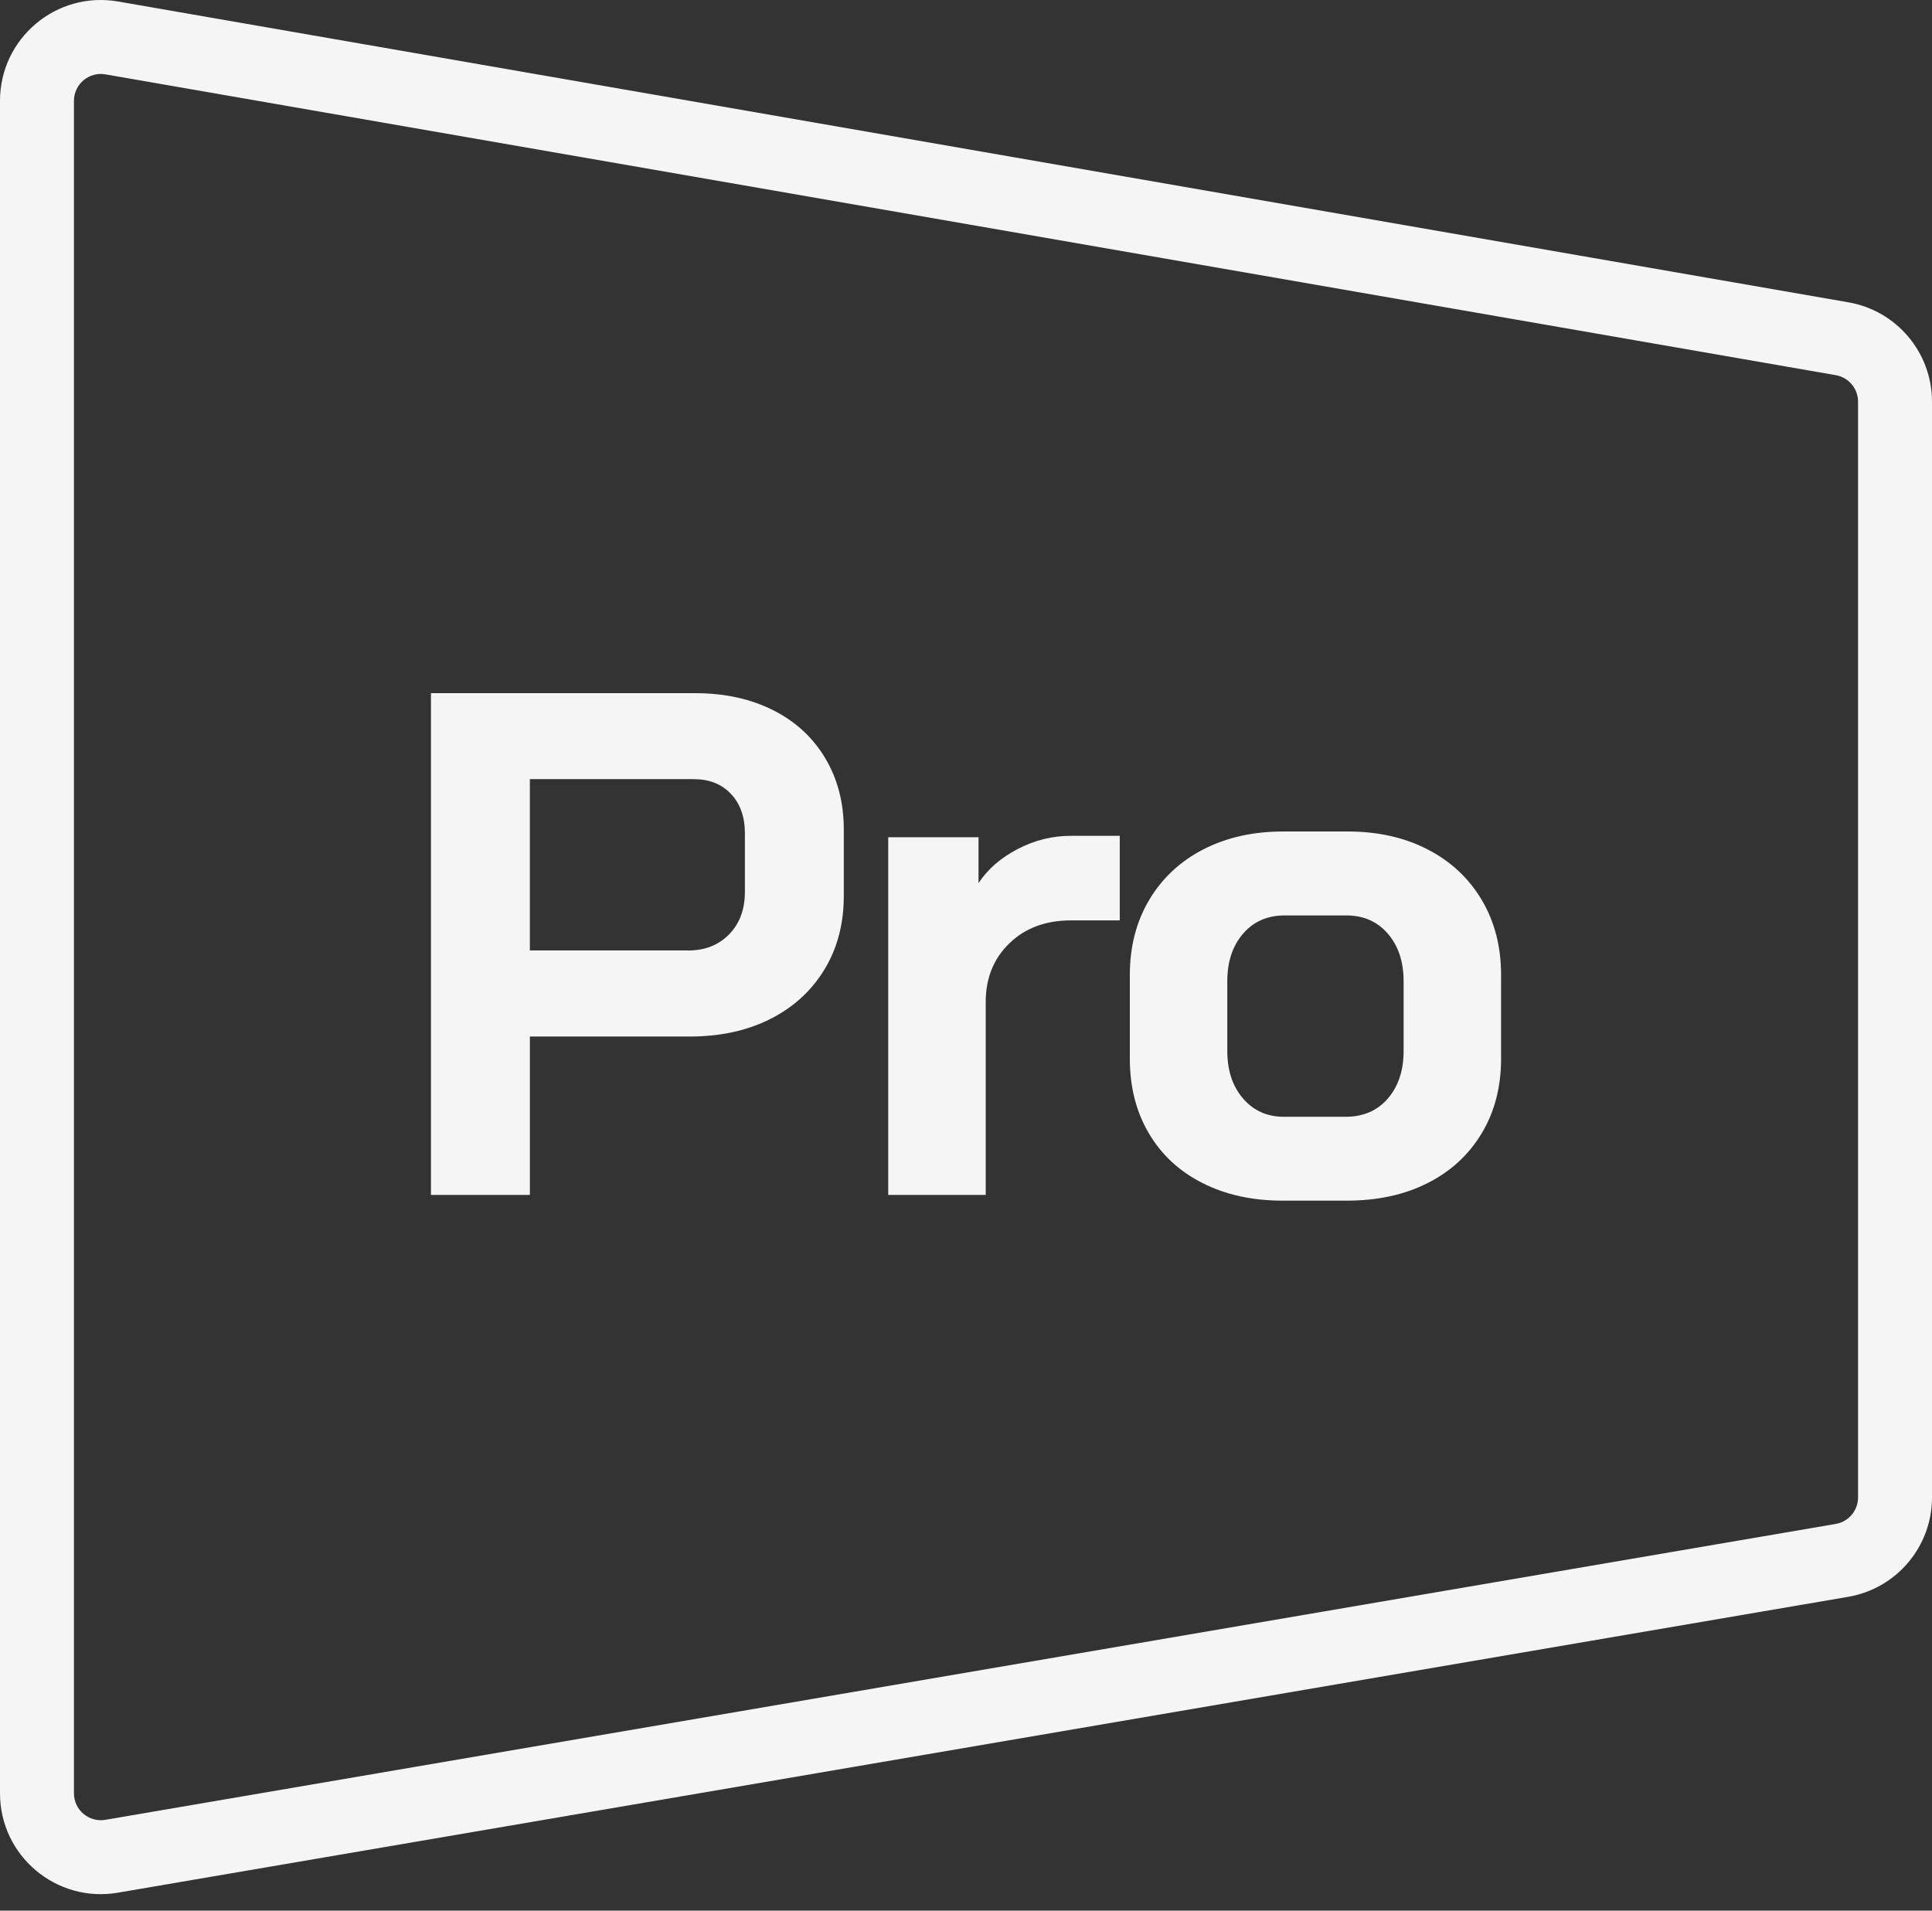
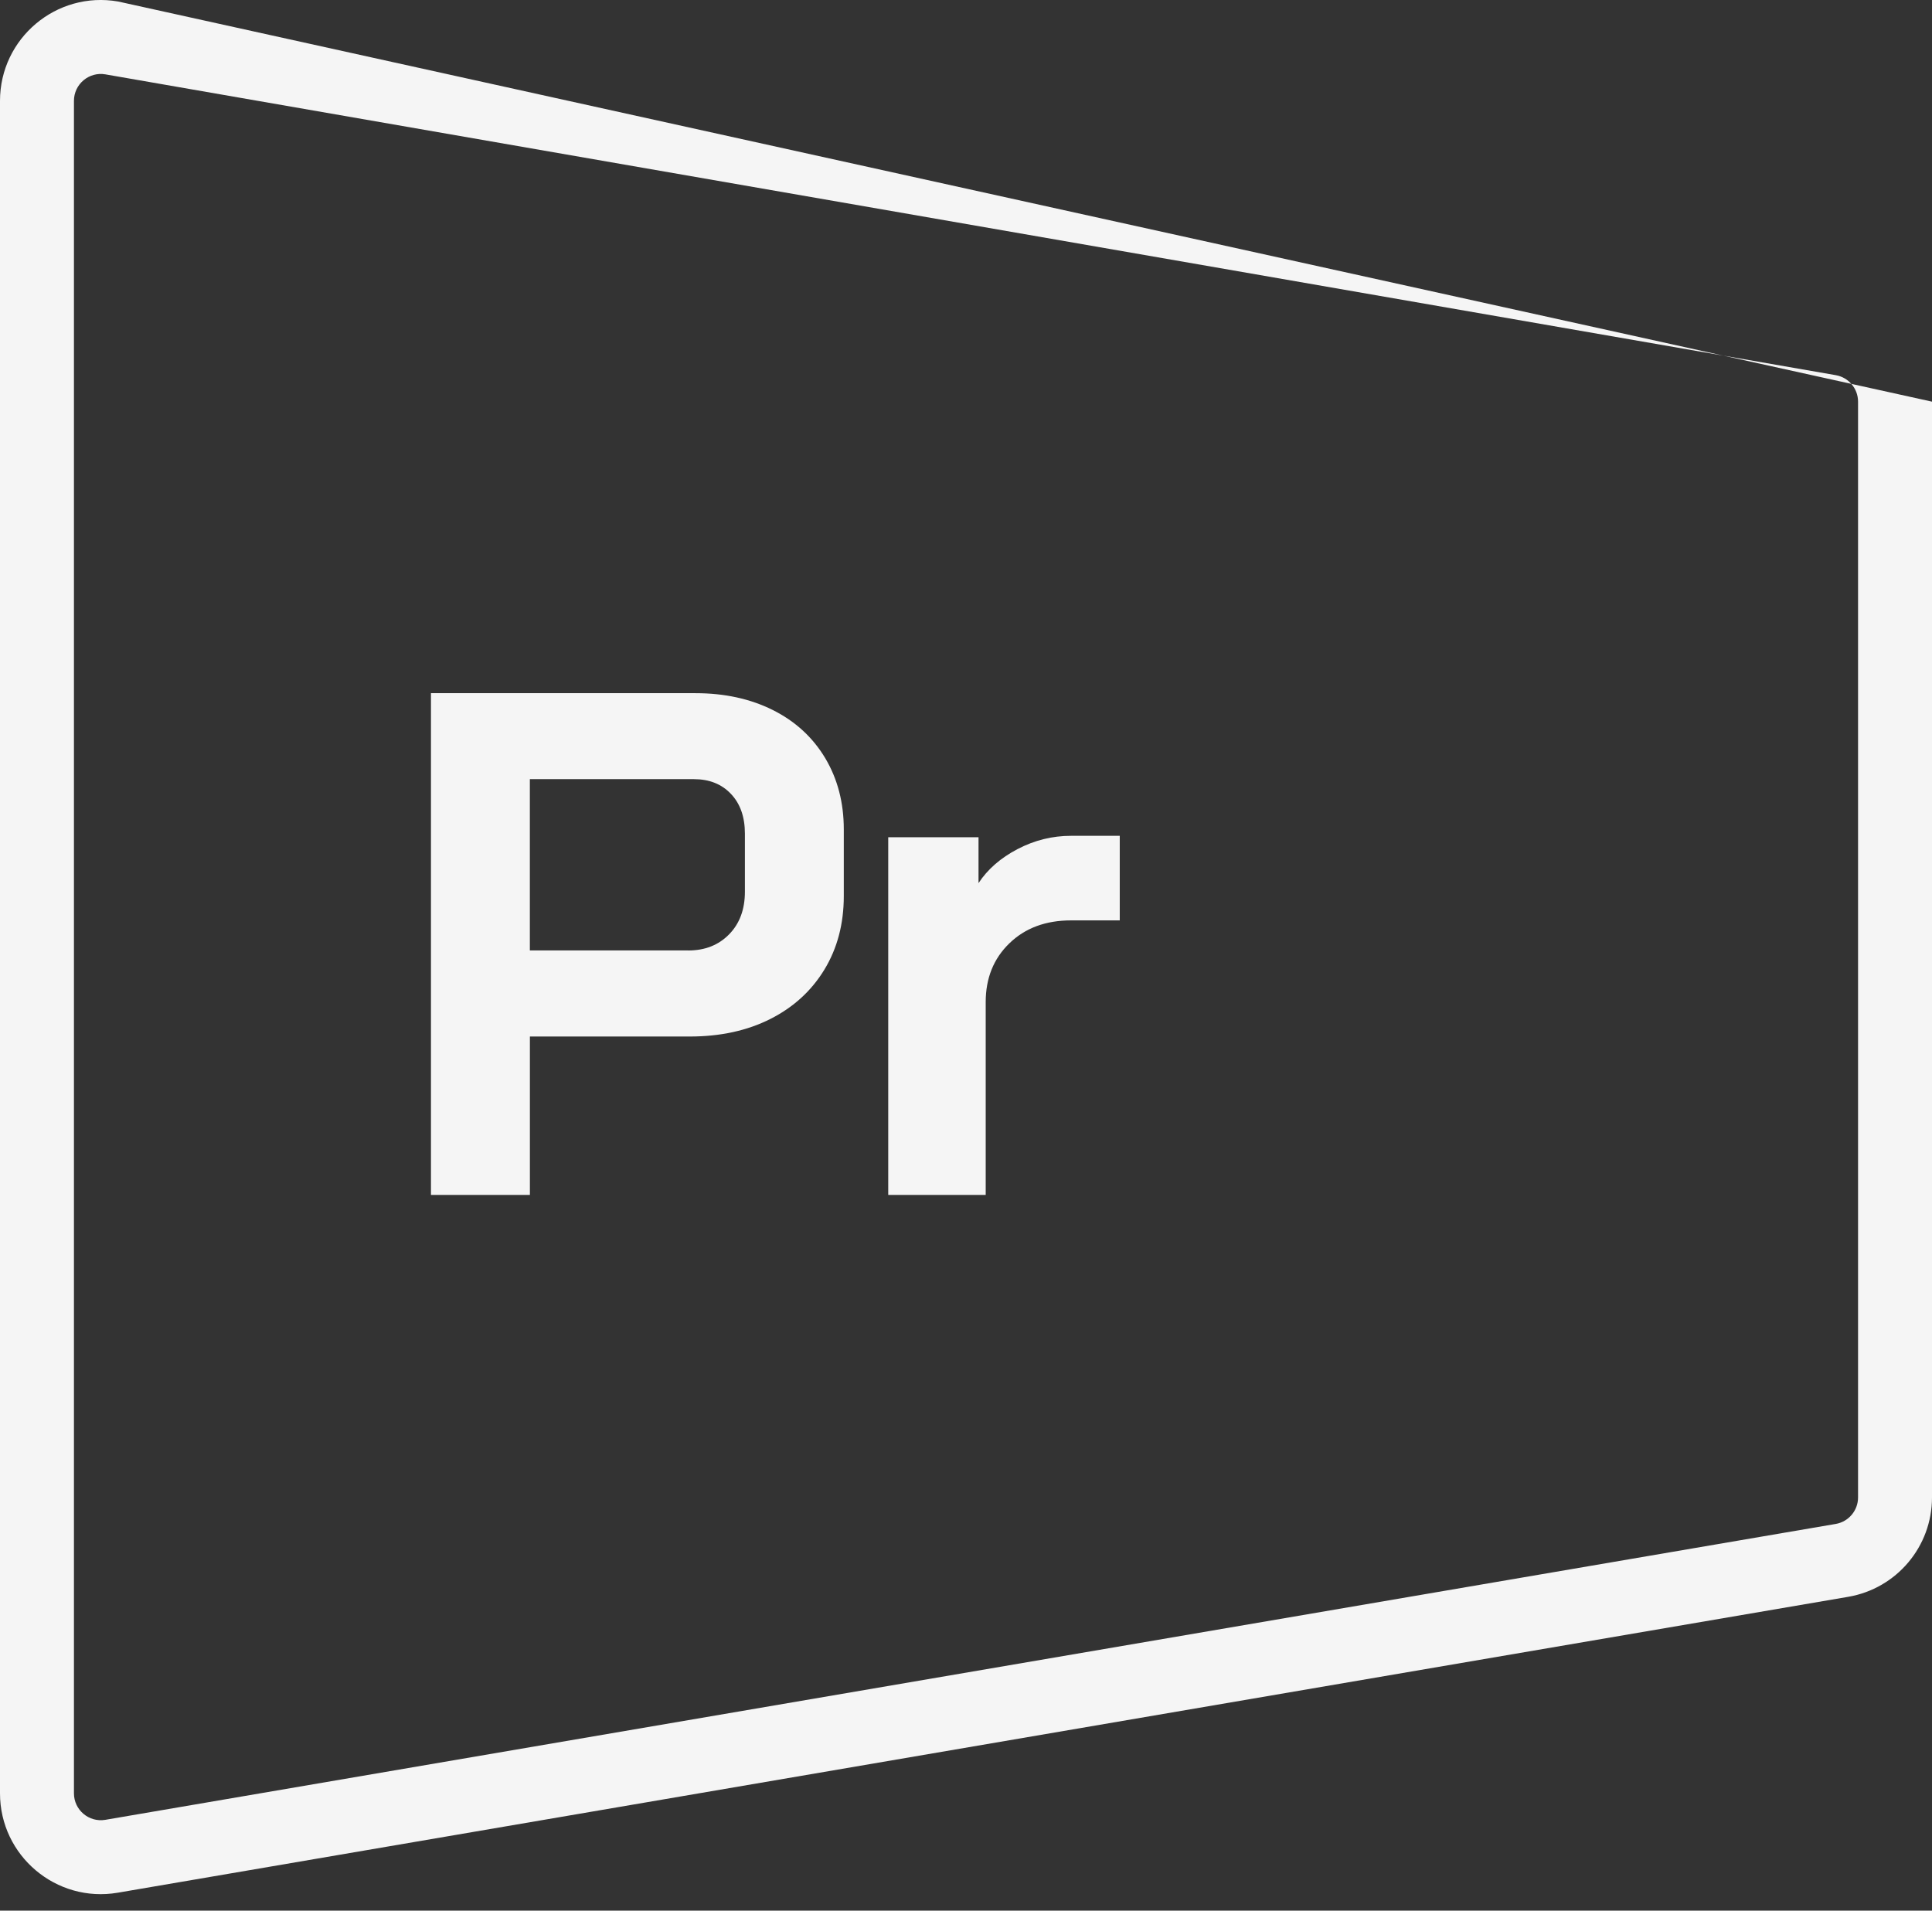
<svg xmlns="http://www.w3.org/2000/svg" width="91" height="90" viewBox="0 0 91 90" fill="none">
  <rect x="0" y="0" width="91" height="90" fill="#333333" stroke="none" />
-   <path fill-rule="evenodd" clip-rule="evenodd" d="M86.467 17.672L4.966 3.503C4.192 3.368 3.483 3.965 3.483 4.751V84.474C3.483 85.258 4.189 85.854 4.963 85.722L86.464 71.785C87.072 71.681 87.517 71.154 87.517 70.537V18.92C87.517 18.304 87.074 17.778 86.467 17.672ZM5.563 0.071C2.658 -0.434 0 1.802 0 4.751V84.474C0 87.417 2.649 89.651 5.55 89.155L87.051 75.218C89.332 74.828 91 72.851 91 70.537V18.92C91 16.611 89.339 14.636 87.064 14.241L5.563 0.071ZM20.299 32.652H32.756C34.129 32.652 35.344 32.917 36.401 33.446C37.459 33.975 38.28 34.73 38.867 35.708C39.451 36.687 39.744 37.807 39.744 39.068V42.207C39.744 43.512 39.441 44.666 38.833 45.668C38.225 46.669 37.376 47.447 36.285 47.998C35.192 48.55 33.927 48.825 32.487 48.825H24.959V56.287H20.299V32.652ZM32.417 44.772C33.205 44.772 33.847 44.518 34.342 44.012C34.838 43.506 35.086 42.836 35.086 42.004V39.269C35.086 38.481 34.866 37.856 34.427 37.395C33.989 36.933 33.408 36.702 32.688 36.702H24.957V44.77H32.419L32.417 44.772ZM46.09 39.438H41.837V56.286H46.428V47.203C46.428 46.079 46.799 45.155 47.543 44.435C48.286 43.715 49.254 43.355 50.447 43.355H52.742V39.371H50.447C49.568 39.371 48.729 39.578 47.93 39.995C47.13 40.413 46.518 40.947 46.09 41.599V39.438Z" fill="#F5F5F5" />
-   <path d="M56.642 55.728C55.55 55.178 54.706 54.394 54.111 53.382C53.514 52.369 53.217 51.2 53.217 49.87V45.92C53.217 44.592 53.52 43.416 54.128 42.391C54.736 41.368 55.585 40.574 56.676 40.011C57.767 39.449 59.023 39.167 60.44 39.167H63.479C64.897 39.167 66.152 39.449 67.243 40.011C68.334 40.574 69.185 41.367 69.792 42.391C70.4 43.416 70.703 44.592 70.703 45.92V49.87C70.703 51.198 70.4 52.369 69.792 53.382C69.184 54.394 68.334 55.178 67.243 55.728C66.151 56.281 64.886 56.556 63.446 56.556H60.406C58.989 56.556 57.733 56.281 56.642 55.728ZM63.378 52.606C64.21 52.606 64.874 52.32 65.369 51.746C65.865 51.172 66.112 50.424 66.112 49.501V46.226C66.112 45.303 65.865 44.555 65.369 43.981C64.874 43.407 64.221 43.121 63.412 43.121H60.508C59.698 43.121 59.044 43.407 58.55 43.981C58.055 44.555 57.807 45.303 57.807 46.226V49.501C57.807 50.424 58.055 51.172 58.55 51.746C59.046 52.32 59.686 52.606 60.475 52.606H63.379H63.378Z" fill="#F5F5F5" />
+   <path fill-rule="evenodd" clip-rule="evenodd" d="M86.467 17.672L4.966 3.503C4.192 3.368 3.483 3.965 3.483 4.751V84.474C3.483 85.258 4.189 85.854 4.963 85.722L86.464 71.785C87.072 71.681 87.517 71.154 87.517 70.537V18.92C87.517 18.304 87.074 17.778 86.467 17.672ZM5.563 0.071C2.658 -0.434 0 1.802 0 4.751V84.474C0 87.417 2.649 89.651 5.55 89.155L87.051 75.218C89.332 74.828 91 72.851 91 70.537V18.92L5.563 0.071ZM20.299 32.652H32.756C34.129 32.652 35.344 32.917 36.401 33.446C37.459 33.975 38.28 34.73 38.867 35.708C39.451 36.687 39.744 37.807 39.744 39.068V42.207C39.744 43.512 39.441 44.666 38.833 45.668C38.225 46.669 37.376 47.447 36.285 47.998C35.192 48.55 33.927 48.825 32.487 48.825H24.959V56.287H20.299V32.652ZM32.417 44.772C33.205 44.772 33.847 44.518 34.342 44.012C34.838 43.506 35.086 42.836 35.086 42.004V39.269C35.086 38.481 34.866 37.856 34.427 37.395C33.989 36.933 33.408 36.702 32.688 36.702H24.957V44.77H32.419L32.417 44.772ZM46.09 39.438H41.837V56.286H46.428V47.203C46.428 46.079 46.799 45.155 47.543 44.435C48.286 43.715 49.254 43.355 50.447 43.355H52.742V39.371H50.447C49.568 39.371 48.729 39.578 47.93 39.995C47.13 40.413 46.518 40.947 46.09 41.599V39.438Z" fill="#F5F5F5" />
</svg>